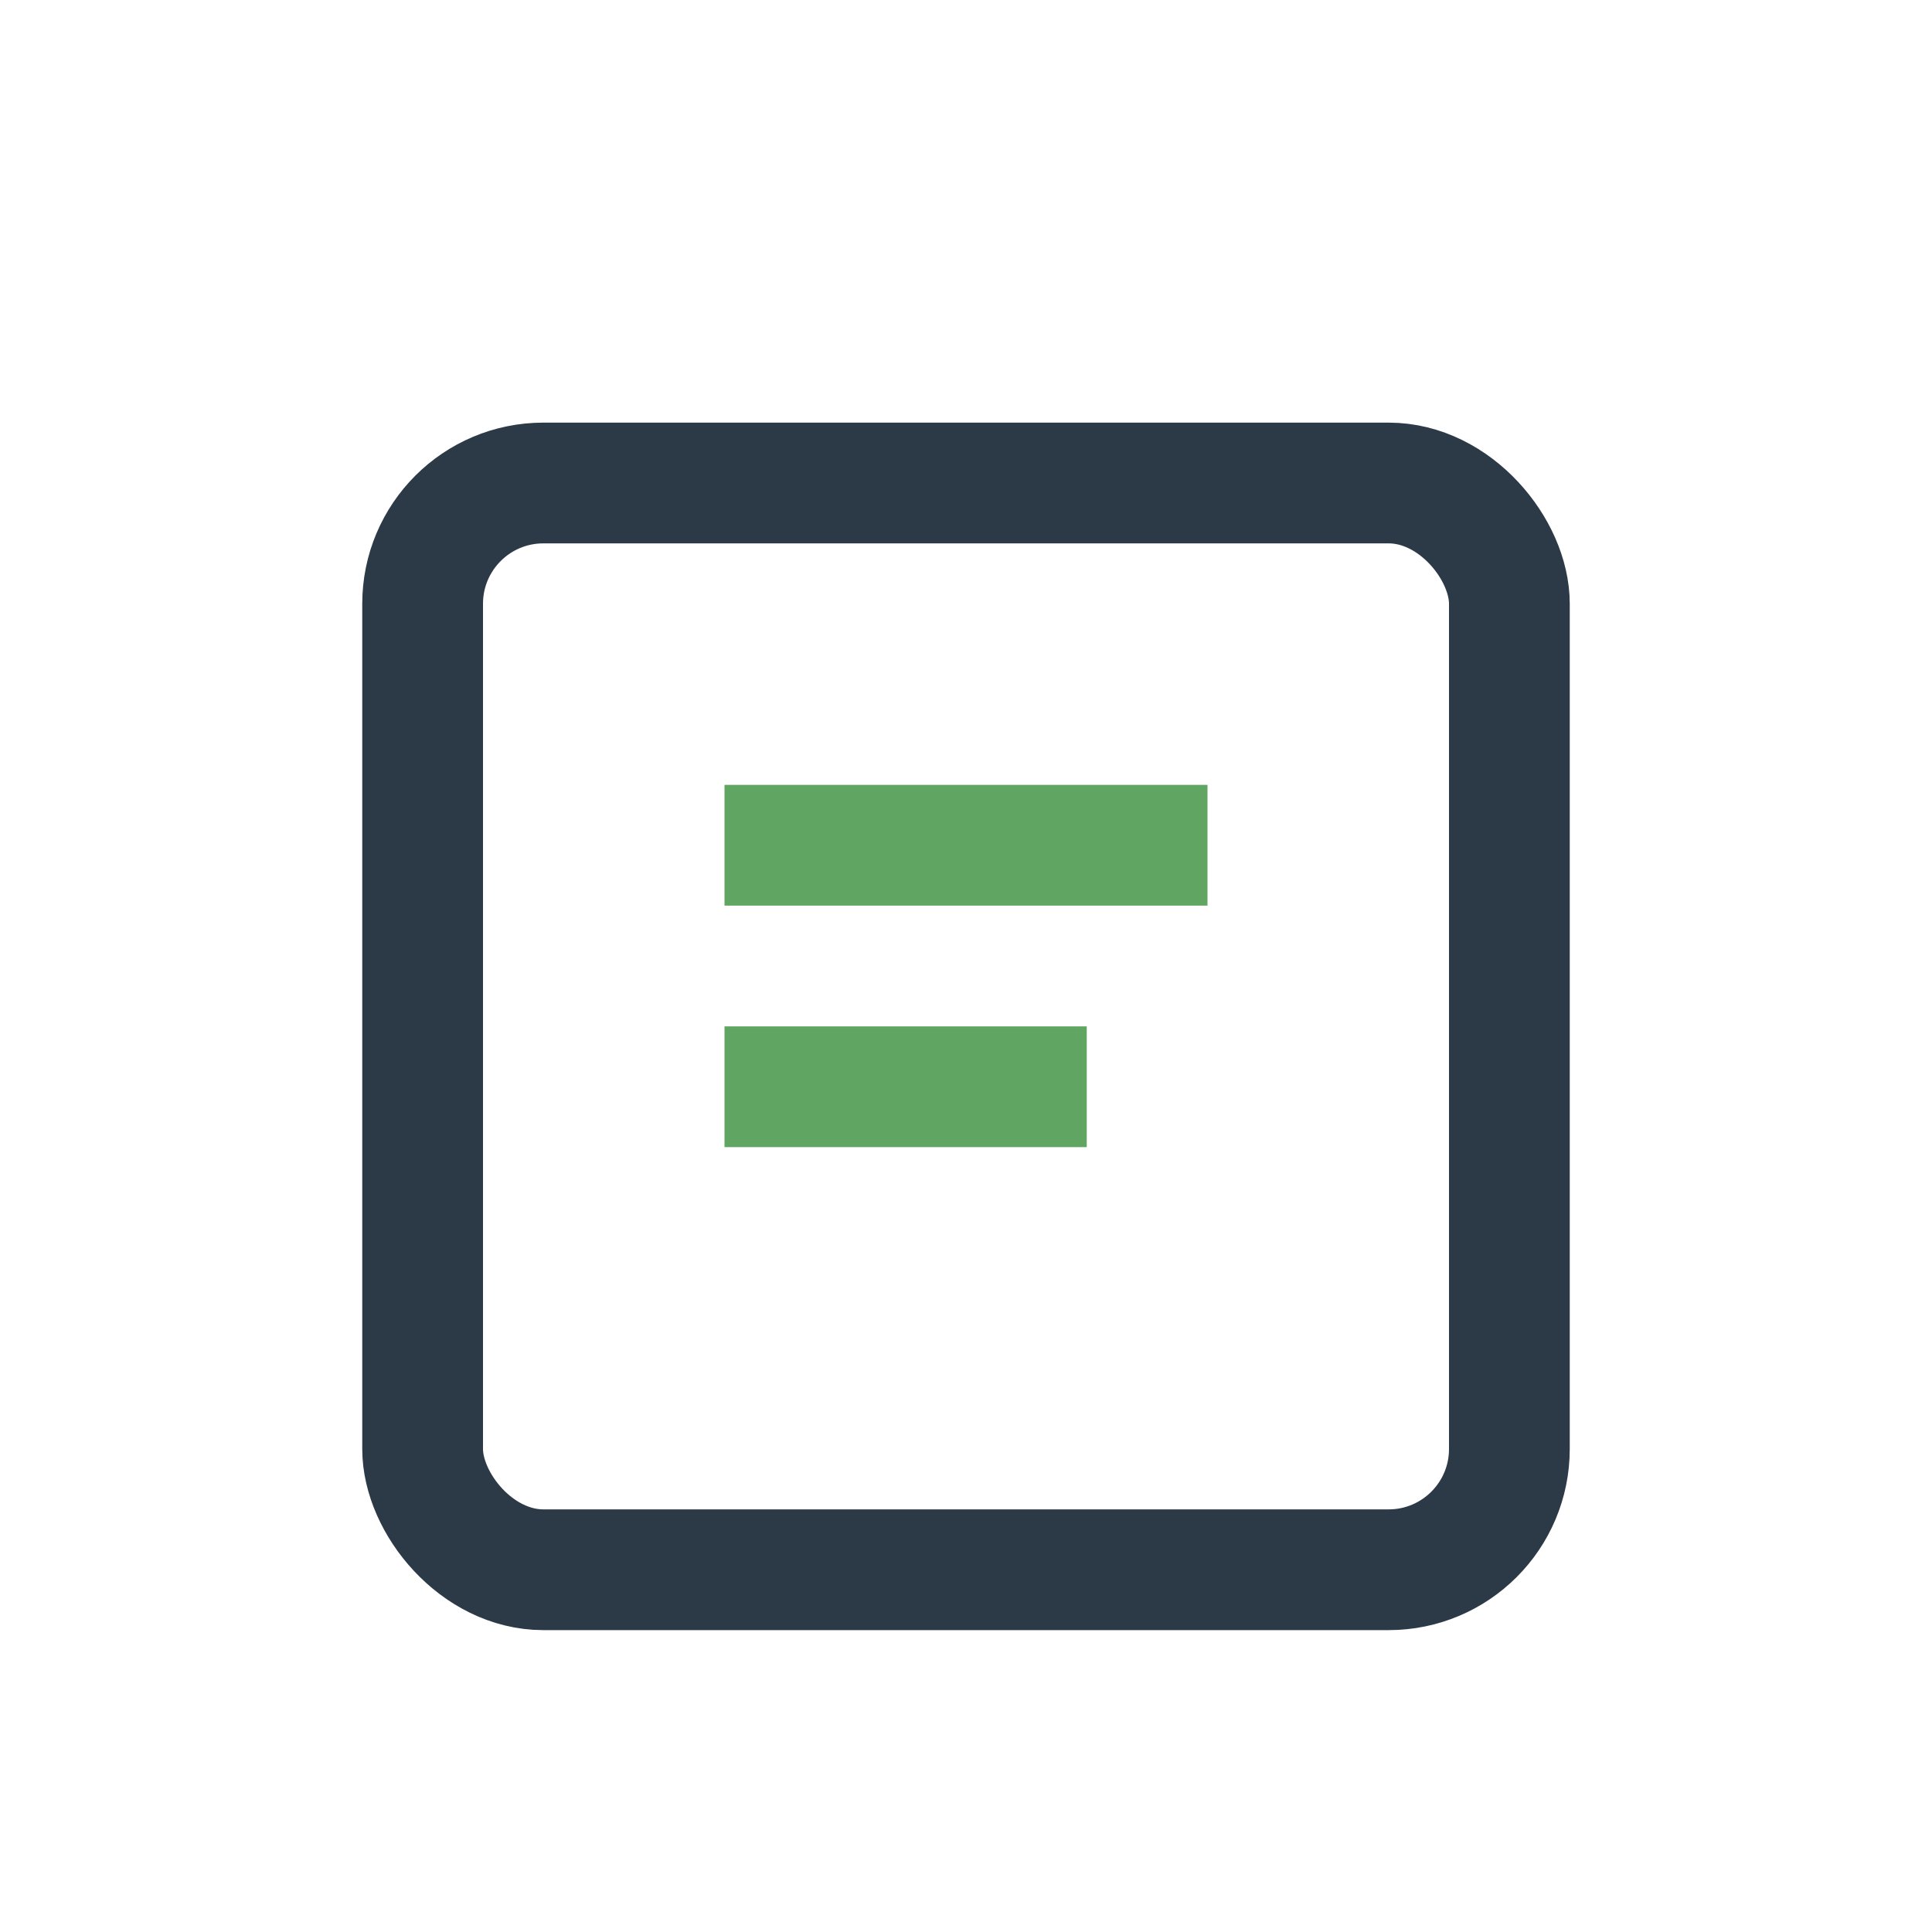
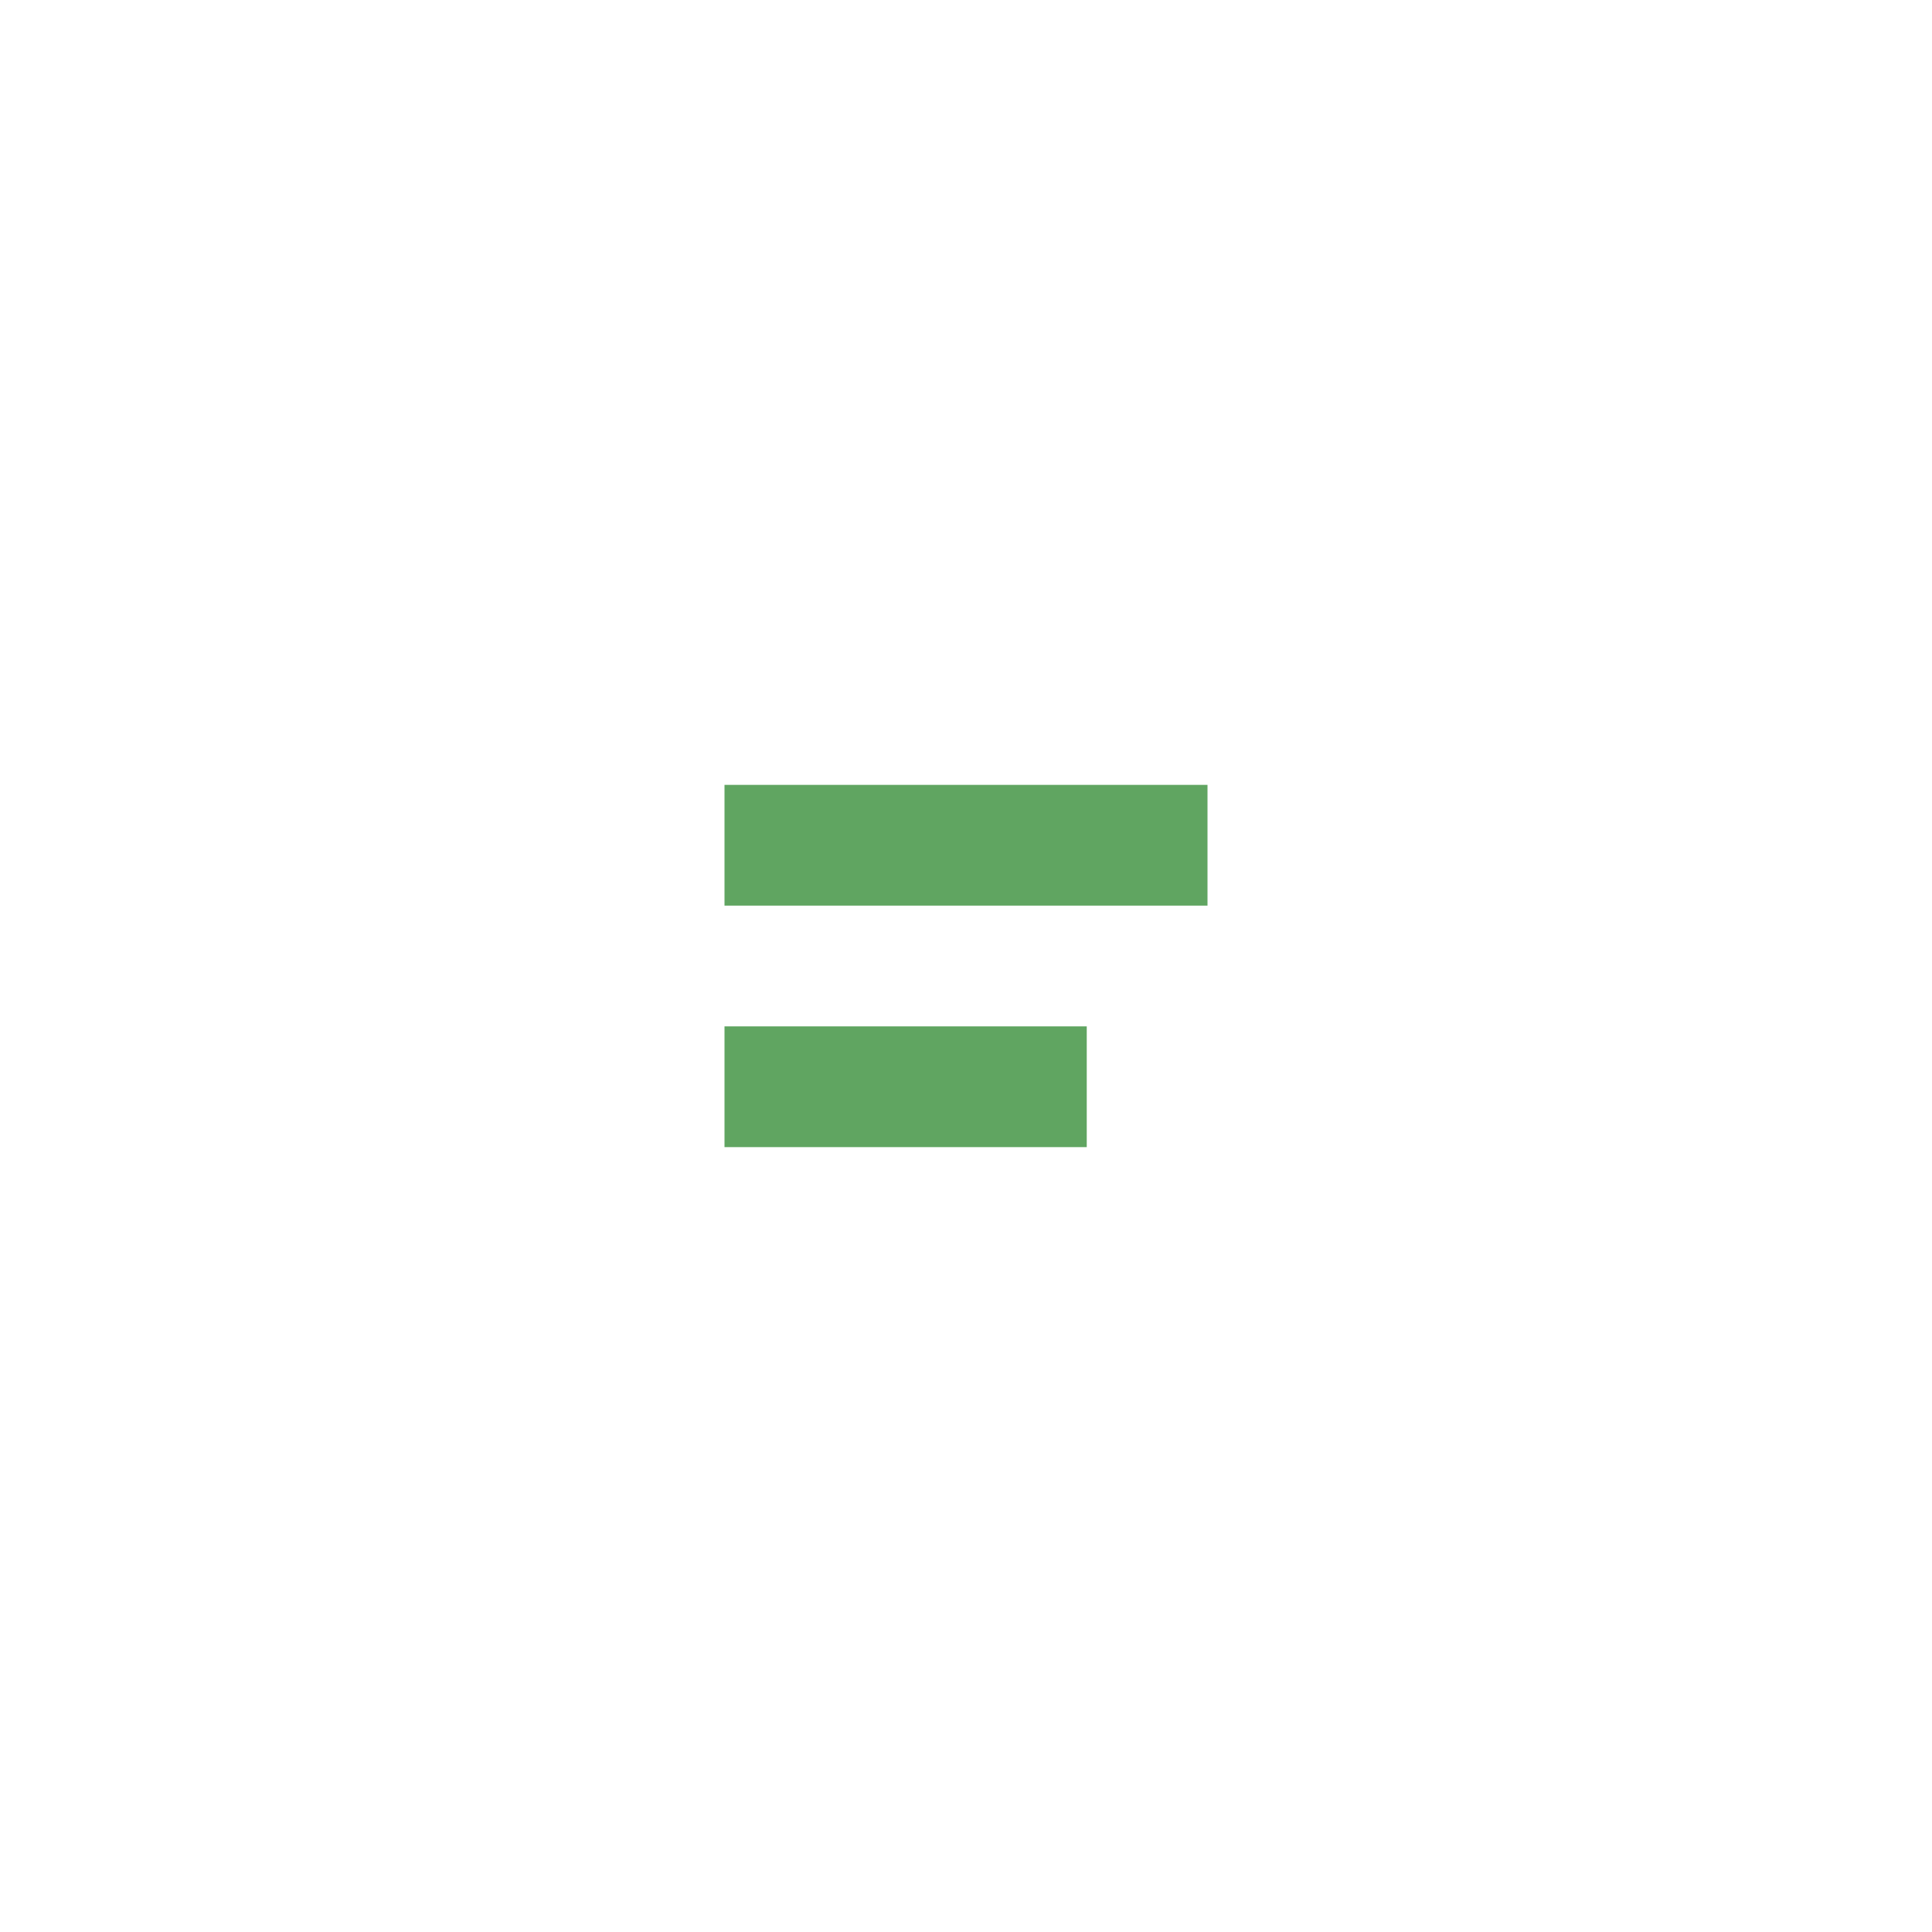
<svg xmlns="http://www.w3.org/2000/svg" width="32" height="32" viewBox="0 0 32 32">
-   <rect x="7" y="8" width="18" height="18" rx="2" stroke="#2C3A47" stroke-width="2" fill="none" />
  <path d="M12 14h8M12 18h6" stroke="#60A561" stroke-width="2" />
</svg>